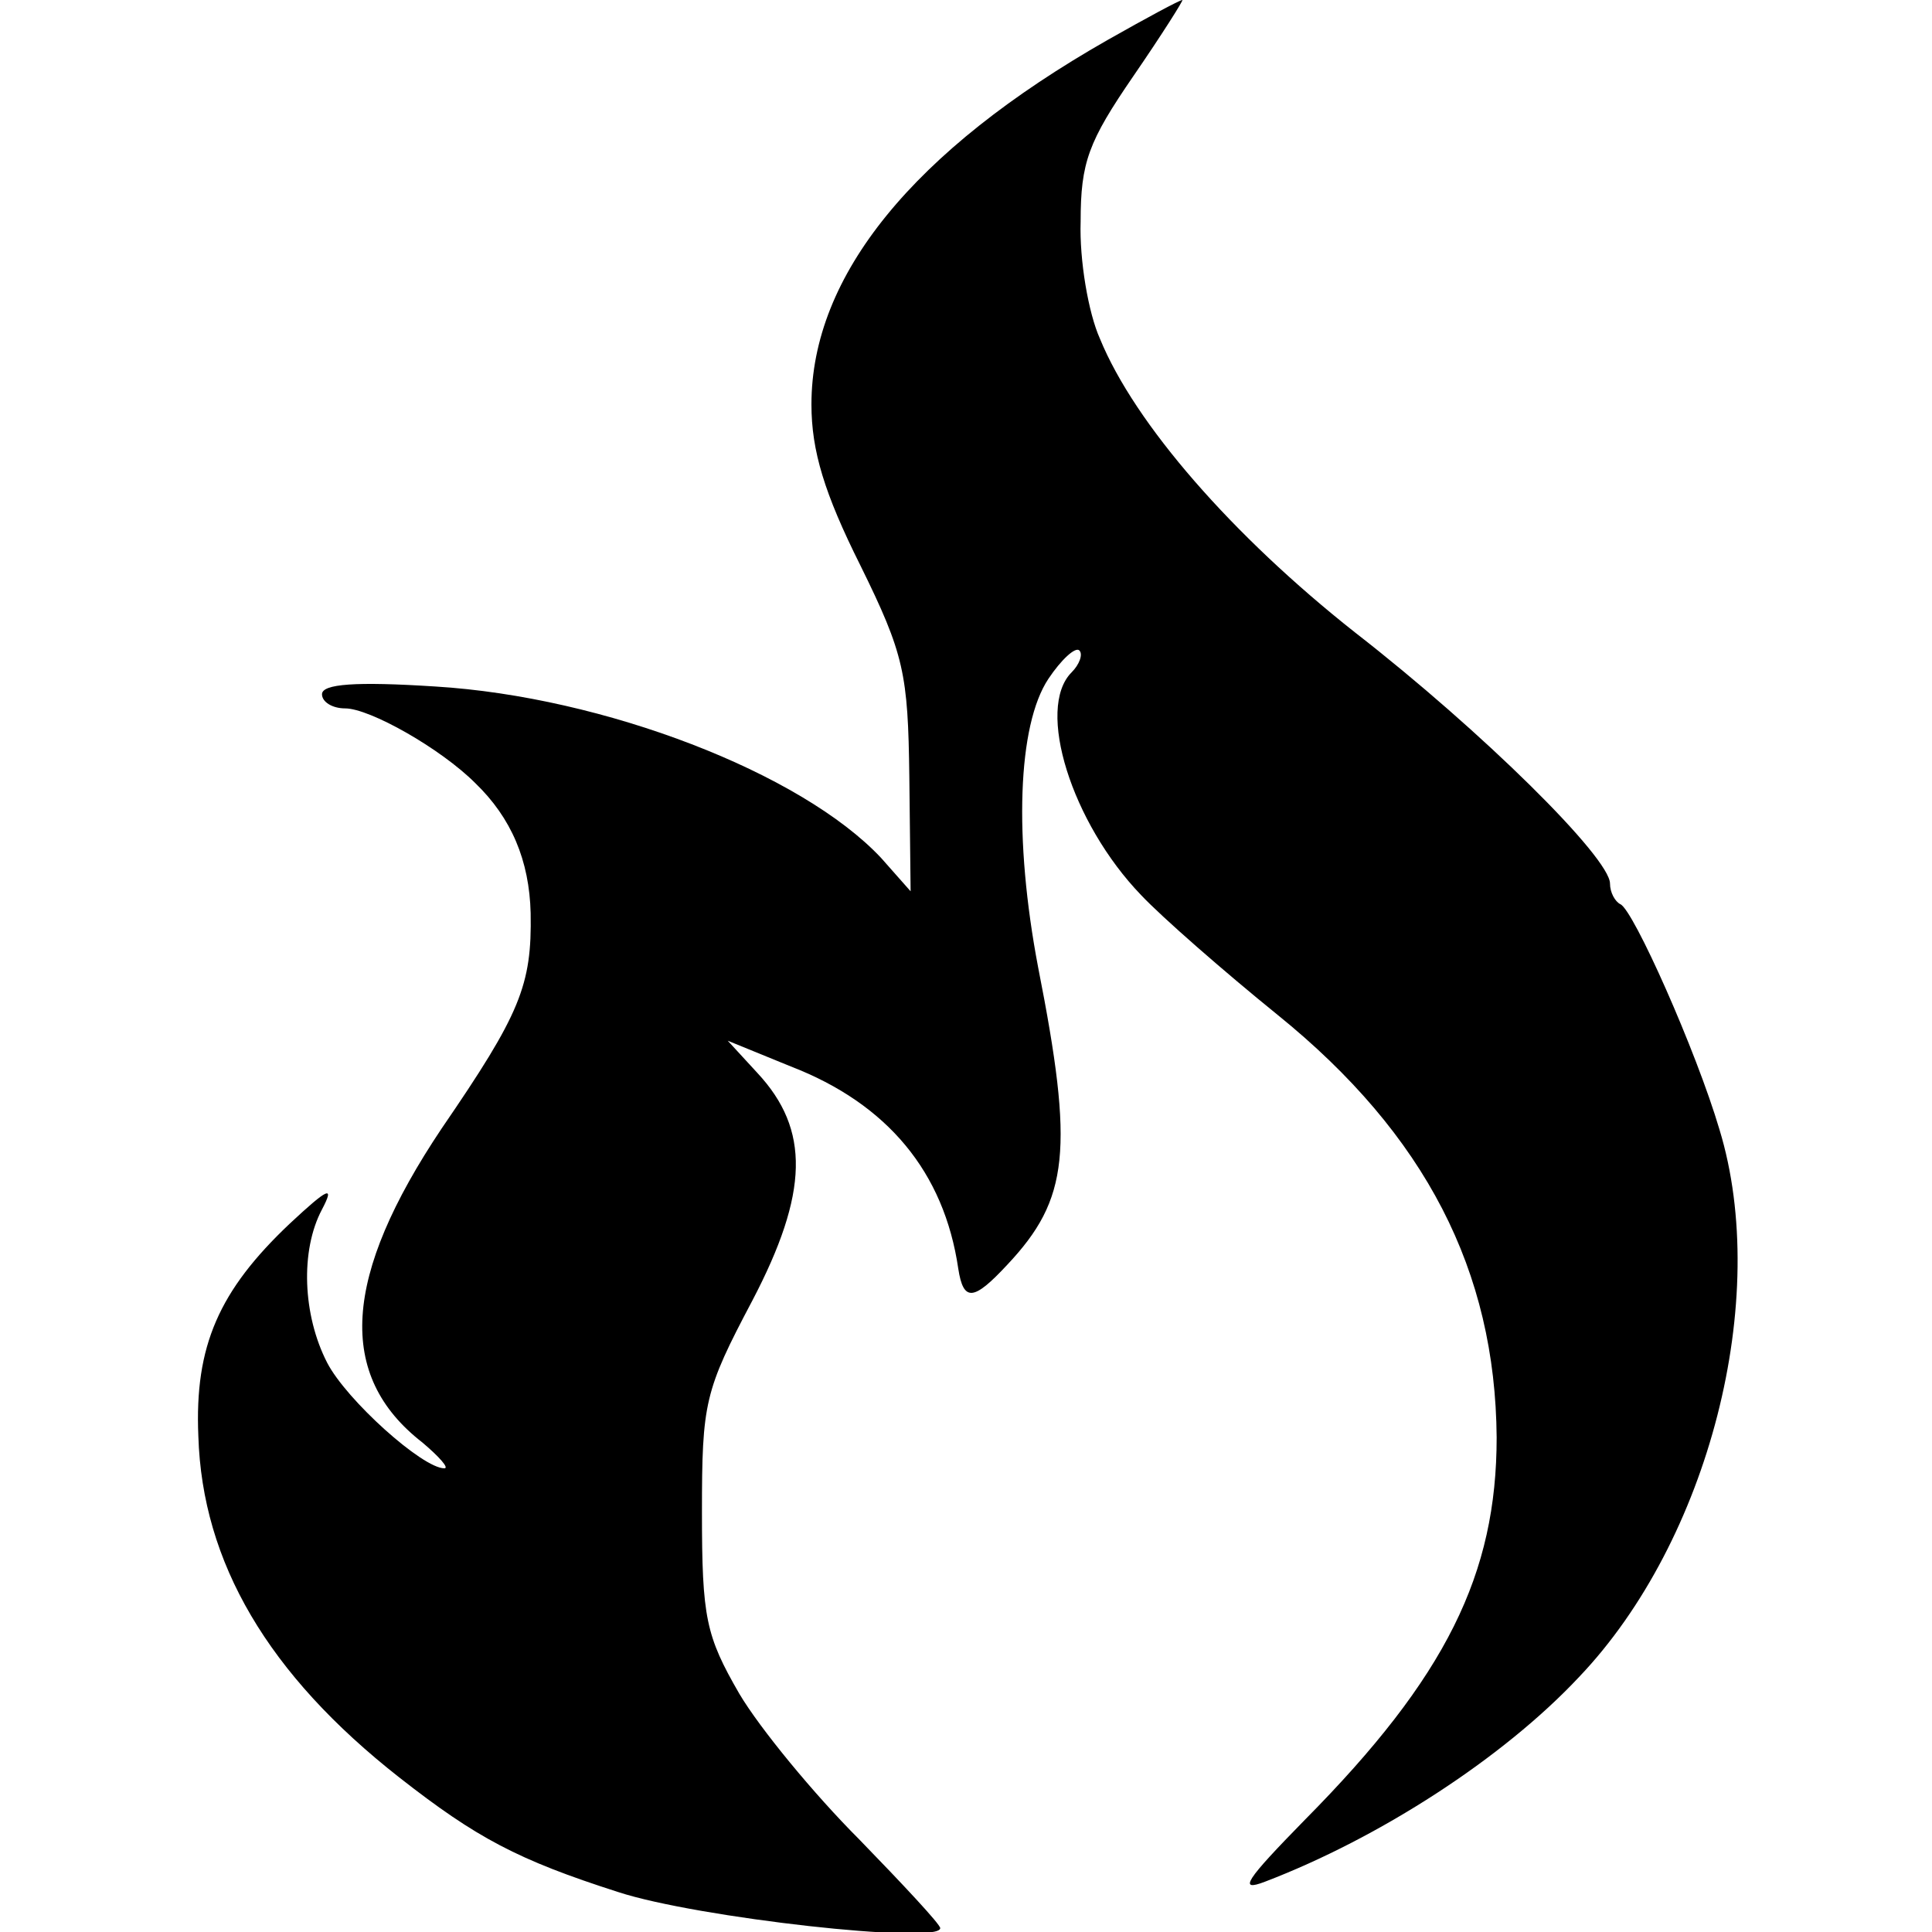
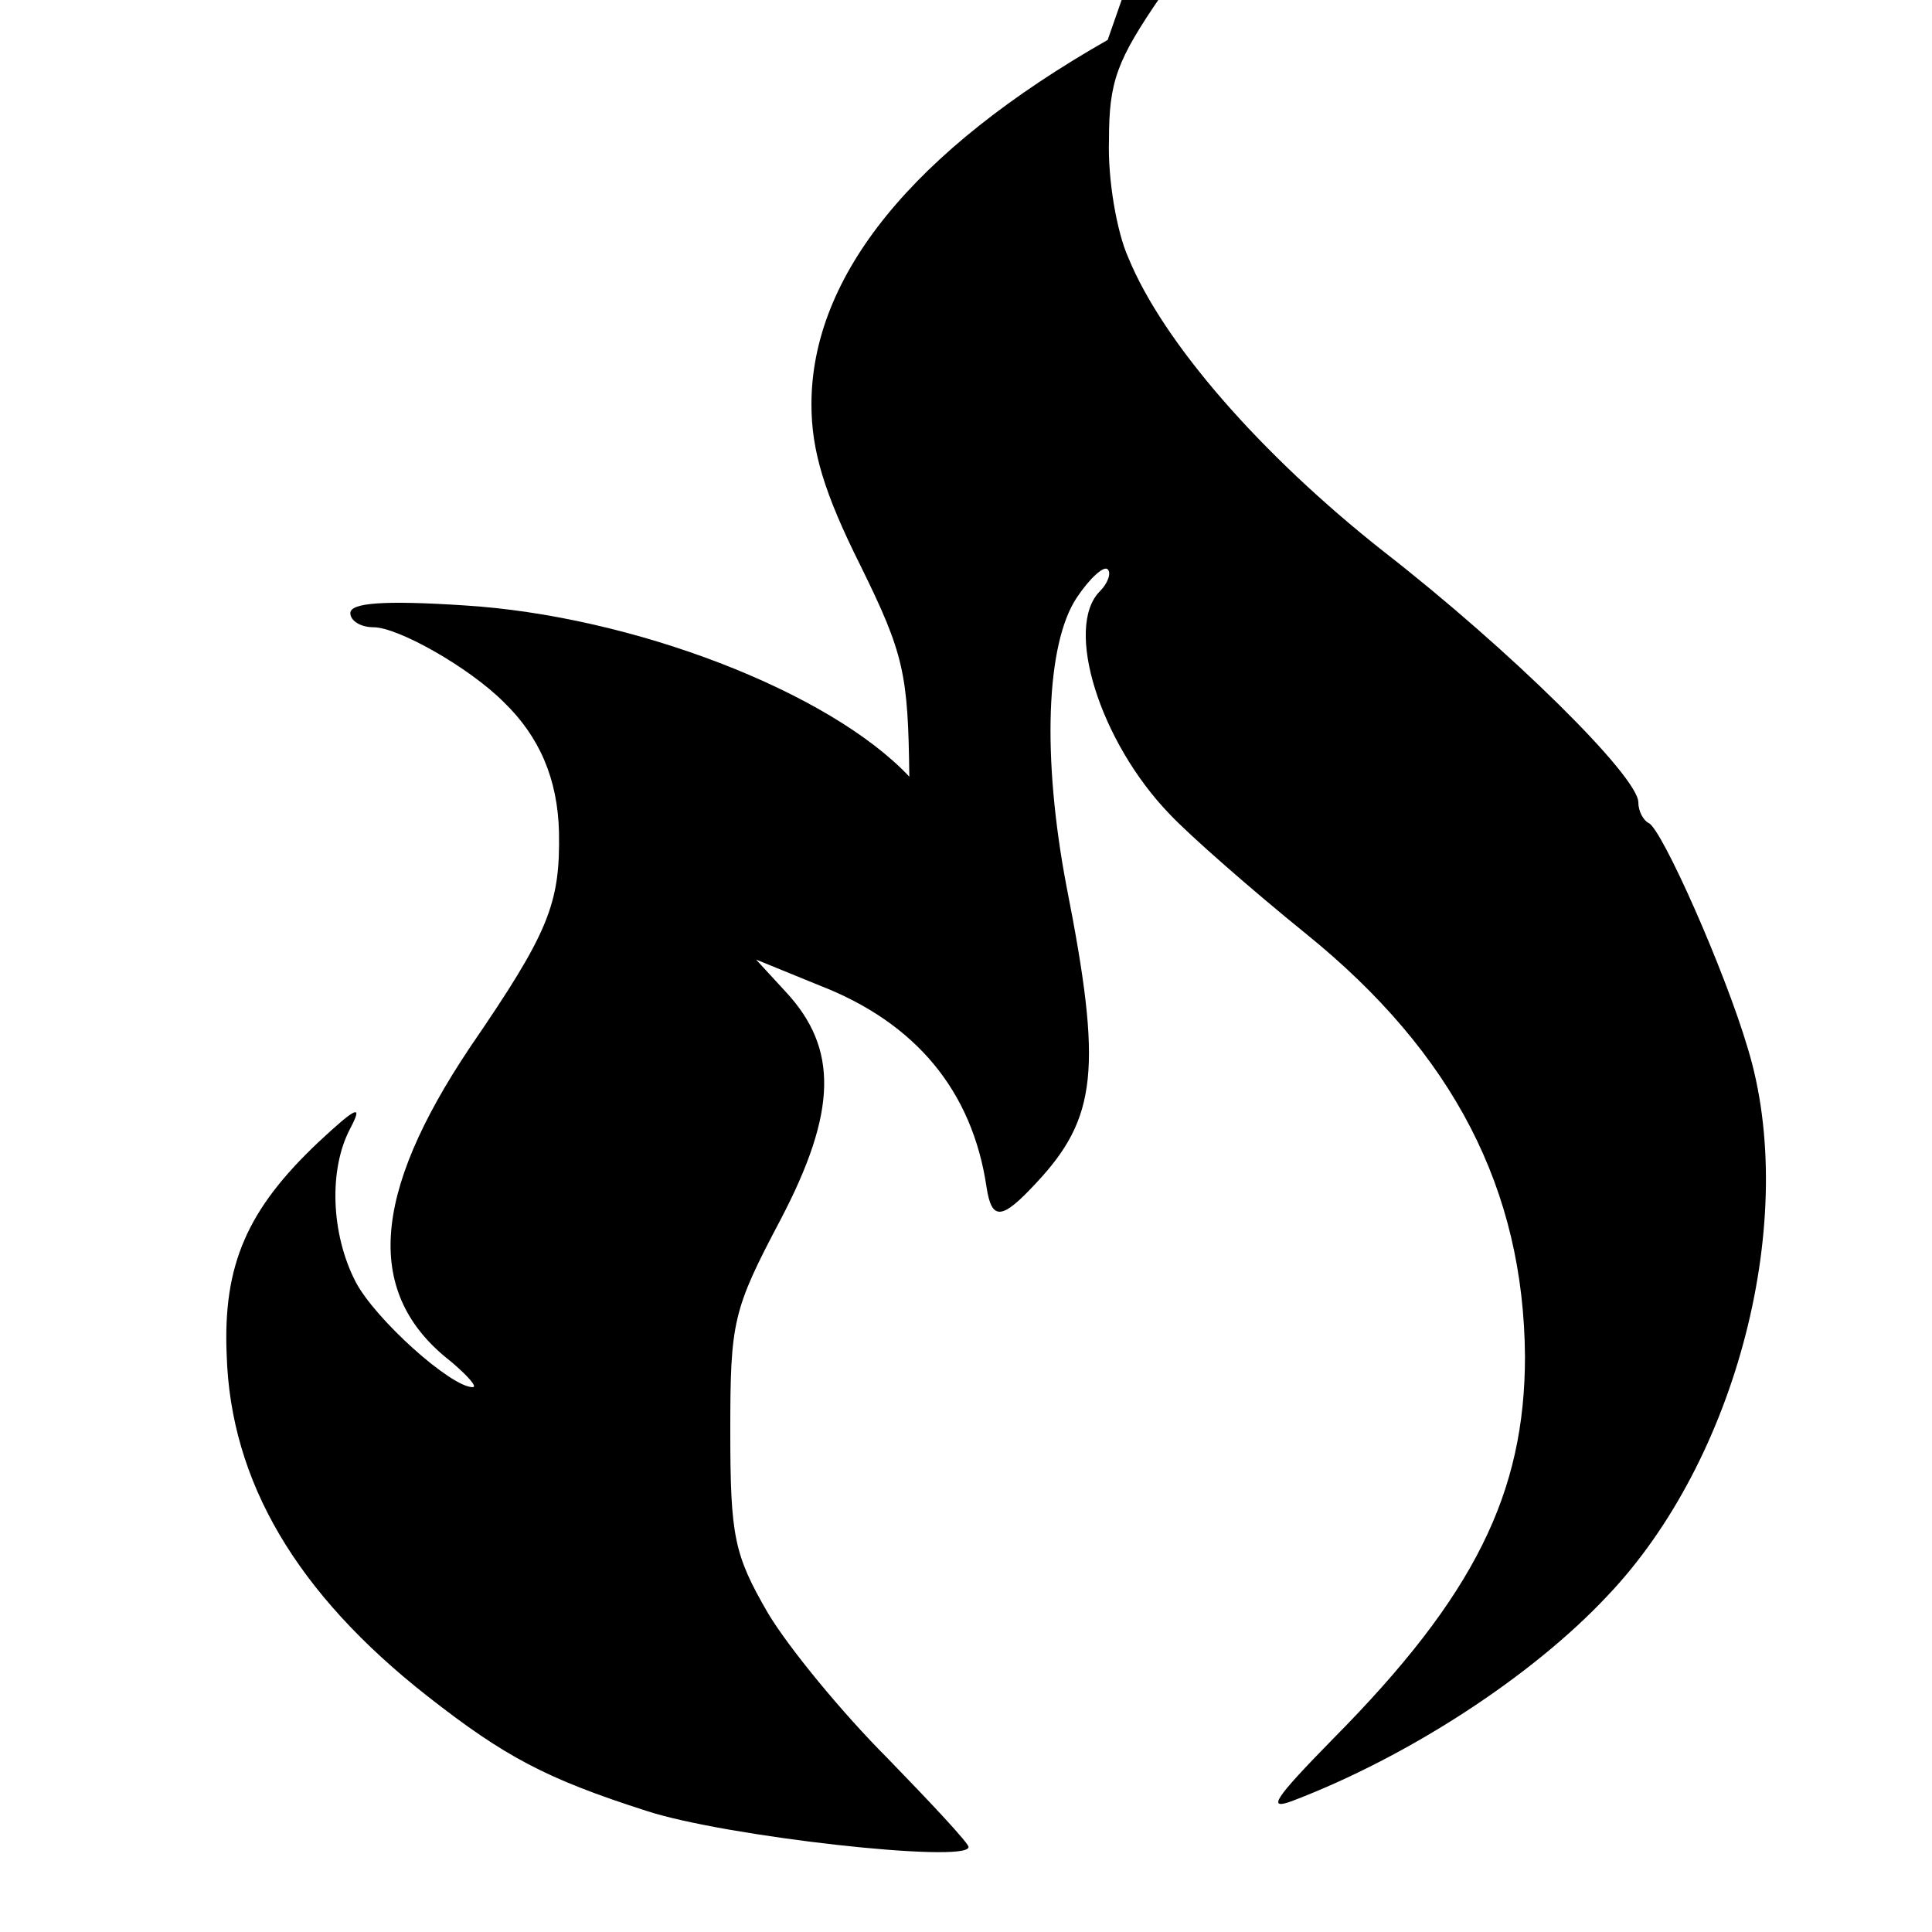
<svg xmlns="http://www.w3.org/2000/svg" version="1.0" width="150pt" height="150pt" viewBox="0 0 150 150" preserveAspectRatio="xMidYMid meet">
  <g transform="translate(0,150) scale(0.1,-0.1)" fill="#000000" stroke="none">
-     <path d="M860 1469 c-151 -86 -230 -183 -230 -283 0 -36 10 -69 38 -125 34 -69 37 -84 38 -164 l1 -89 -23 26 c-62 66 -215 125 -346 133 -62 4 -88 2 -88 -6 0 -6 8 -11 18 -11 19 0 74 -31 101 -58 28 -27 42 -60 43 -101 1 -56 -8 -78 -69 -167 -77 -115 -82 -192 -15 -244 13 -11 21 -20 17 -20 -17 0 -76 53 -91 82 -19 37 -21 87 -4 119 10 19 5 17 -25 -11 -55 -52 -74 -95 -71 -165 3 -98 54 -185 156 -265 60 -47 92 -64 170 -89 61 -20 250 -41 250 -28 0 3 -29 34 -63 69 -35 35 -77 86 -93 113 -26 45 -29 59 -29 141 0 85 2 94 39 164 44 84 45 133 4 177 l-23 25 49 -20 c75 -29 119 -82 130 -157 4 -26 12 -25 38 3 48 51 52 89 24 231 -19 100 -16 188 8 224 10 15 21 25 24 22 3 -3 0 -11 -6 -17 -28 -28 0 -117 54 -173 16 -17 64 -59 106 -93 115 -93 169 -199 170 -328 0 -106 -39 -186 -149 -297 -46 -47 -52 -56 -31 -48 89 34 185 96 244 159 101 106 149 294 109 425 -18 61 -67 171 -77 175 -4 2 -8 9 -8 16 0 20 -99 118 -198 195 -95 75 -171 162 -198 228 -9 20 -16 61 -15 91 0 46 6 62 41 113 22 32 39 59 38 59 -2 0 -28 -14 -58 -31z" />
+     <path d="M860 1469 c-151 -86 -230 -183 -230 -283 0 -36 10 -69 38 -125 34 -69 37 -84 38 -164 c-62 66 -215 125 -346 133 -62 4 -88 2 -88 -6 0 -6 8 -11 18 -11 19 0 74 -31 101 -58 28 -27 42 -60 43 -101 1 -56 -8 -78 -69 -167 -77 -115 -82 -192 -15 -244 13 -11 21 -20 17 -20 -17 0 -76 53 -91 82 -19 37 -21 87 -4 119 10 19 5 17 -25 -11 -55 -52 -74 -95 -71 -165 3 -98 54 -185 156 -265 60 -47 92 -64 170 -89 61 -20 250 -41 250 -28 0 3 -29 34 -63 69 -35 35 -77 86 -93 113 -26 45 -29 59 -29 141 0 85 2 94 39 164 44 84 45 133 4 177 l-23 25 49 -20 c75 -29 119 -82 130 -157 4 -26 12 -25 38 3 48 51 52 89 24 231 -19 100 -16 188 8 224 10 15 21 25 24 22 3 -3 0 -11 -6 -17 -28 -28 0 -117 54 -173 16 -17 64 -59 106 -93 115 -93 169 -199 170 -328 0 -106 -39 -186 -149 -297 -46 -47 -52 -56 -31 -48 89 34 185 96 244 159 101 106 149 294 109 425 -18 61 -67 171 -77 175 -4 2 -8 9 -8 16 0 20 -99 118 -198 195 -95 75 -171 162 -198 228 -9 20 -16 61 -15 91 0 46 6 62 41 113 22 32 39 59 38 59 -2 0 -28 -14 -58 -31z" />
  </g>
</svg>